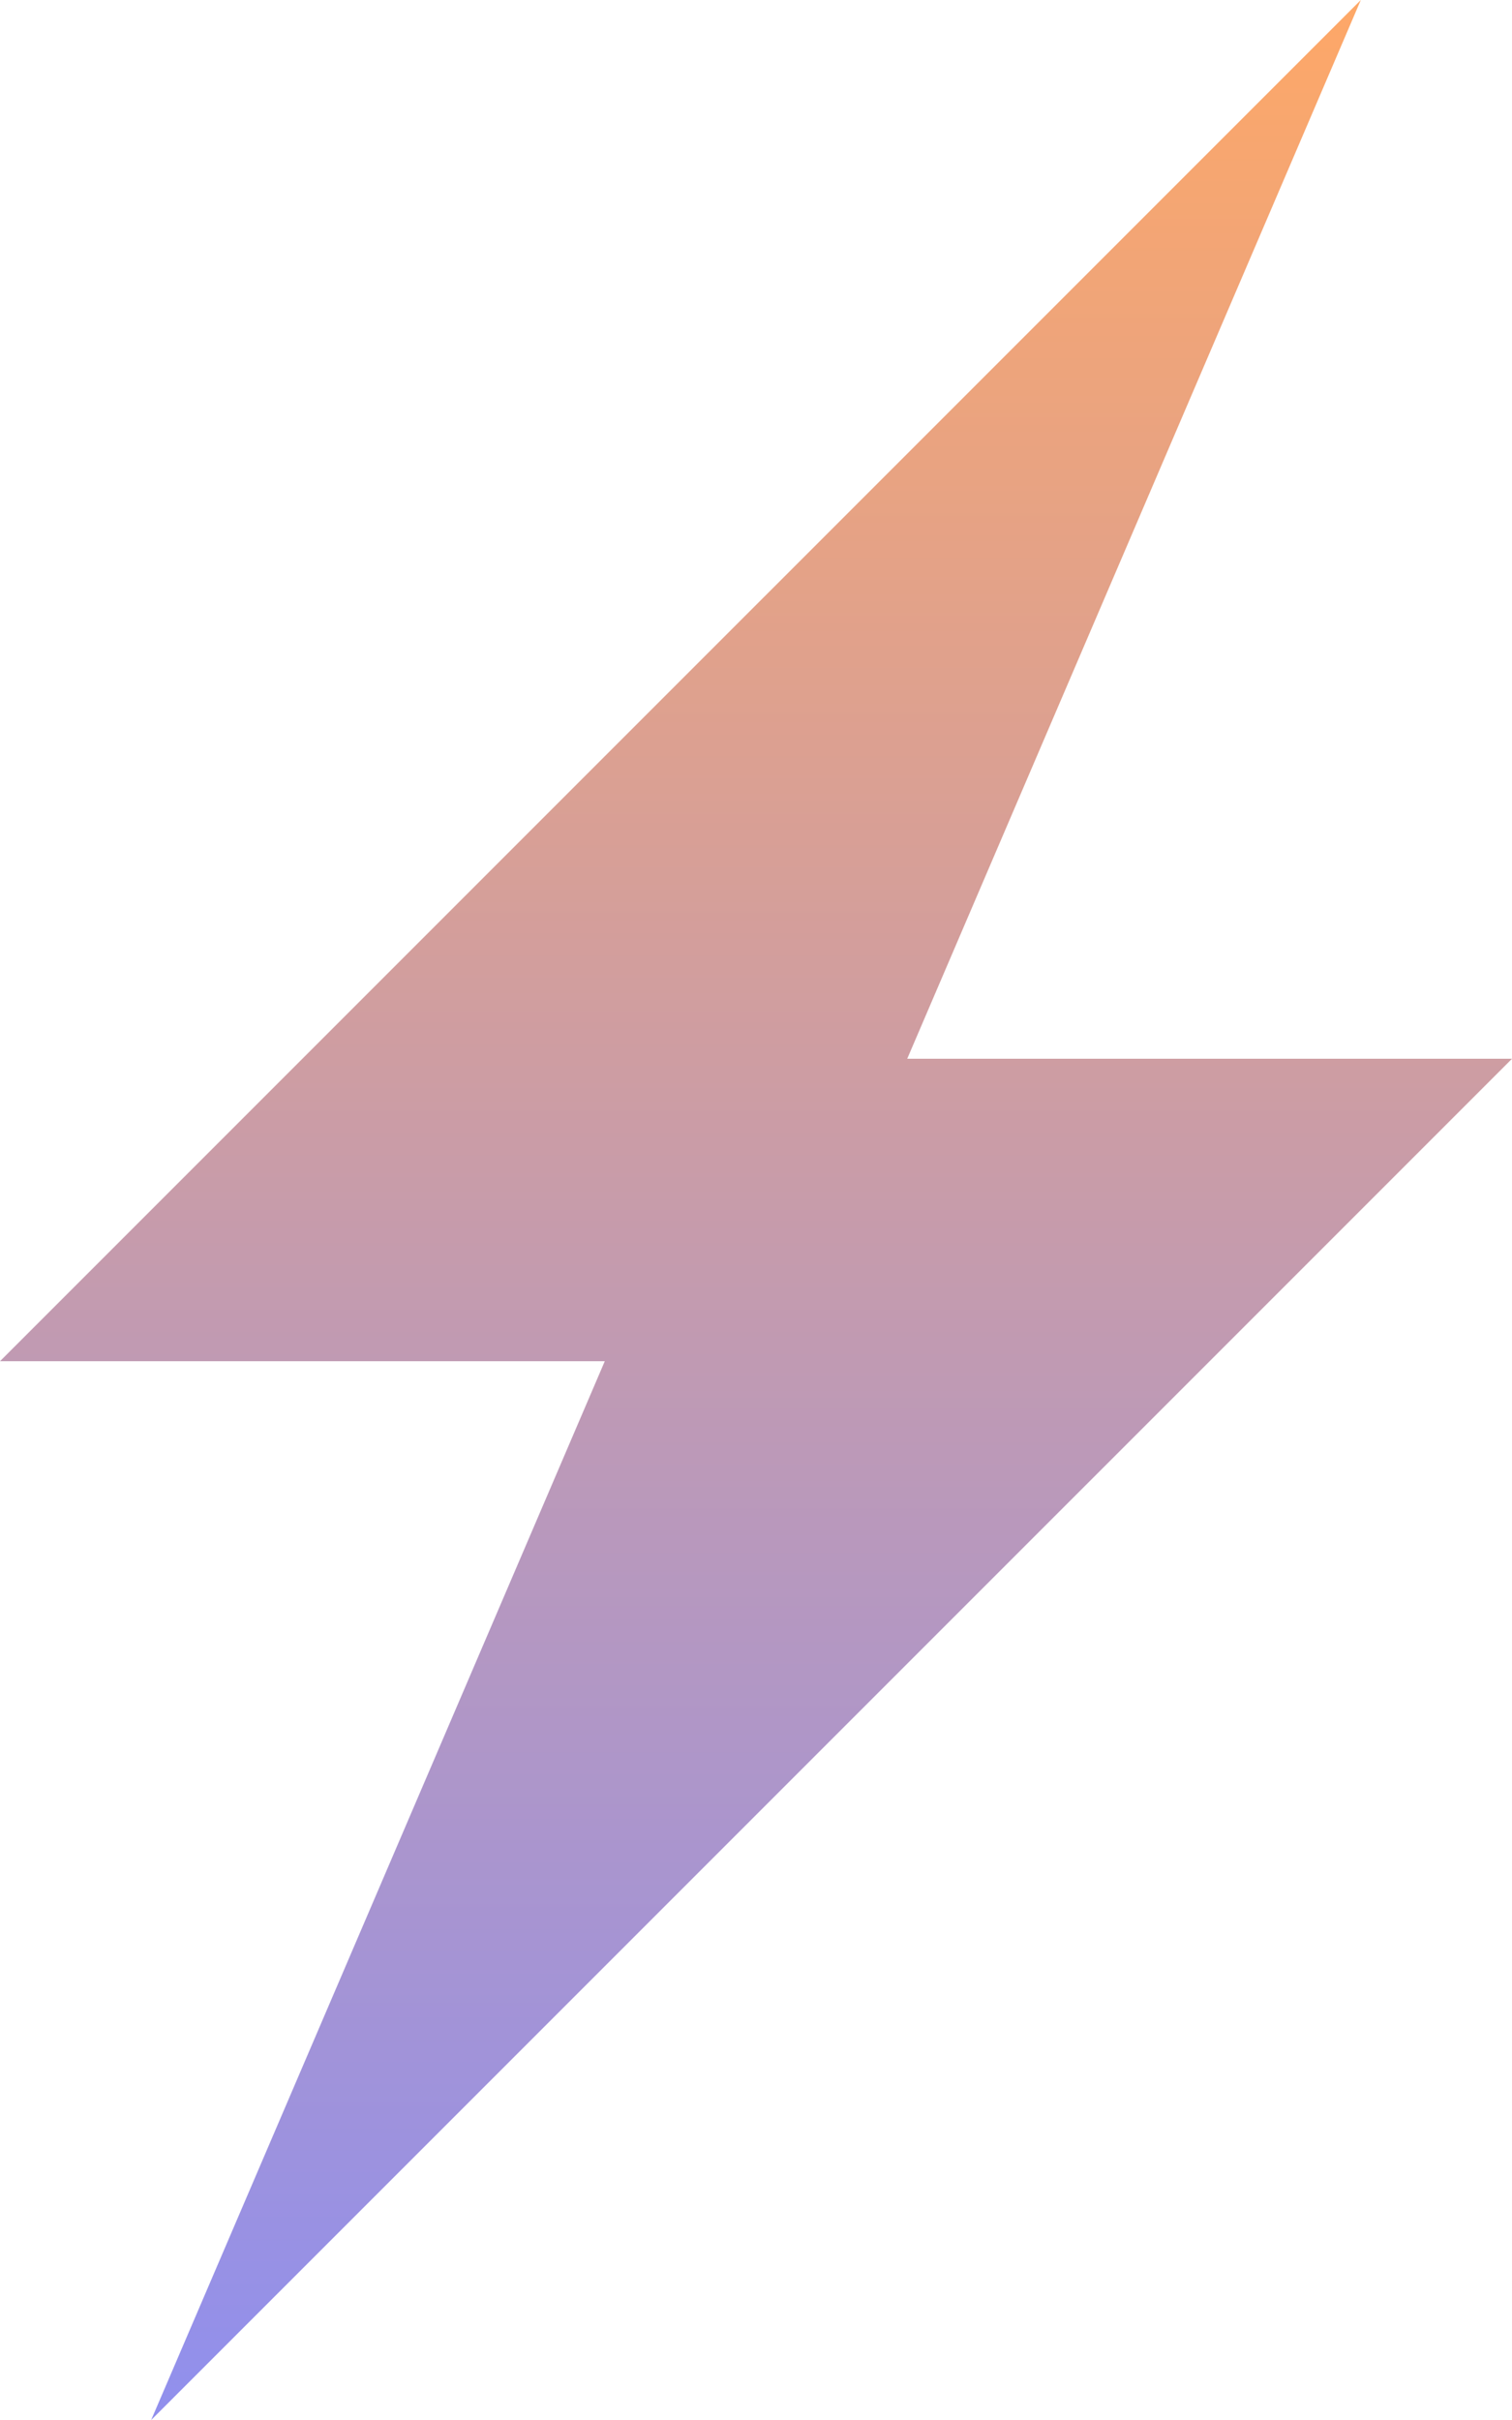
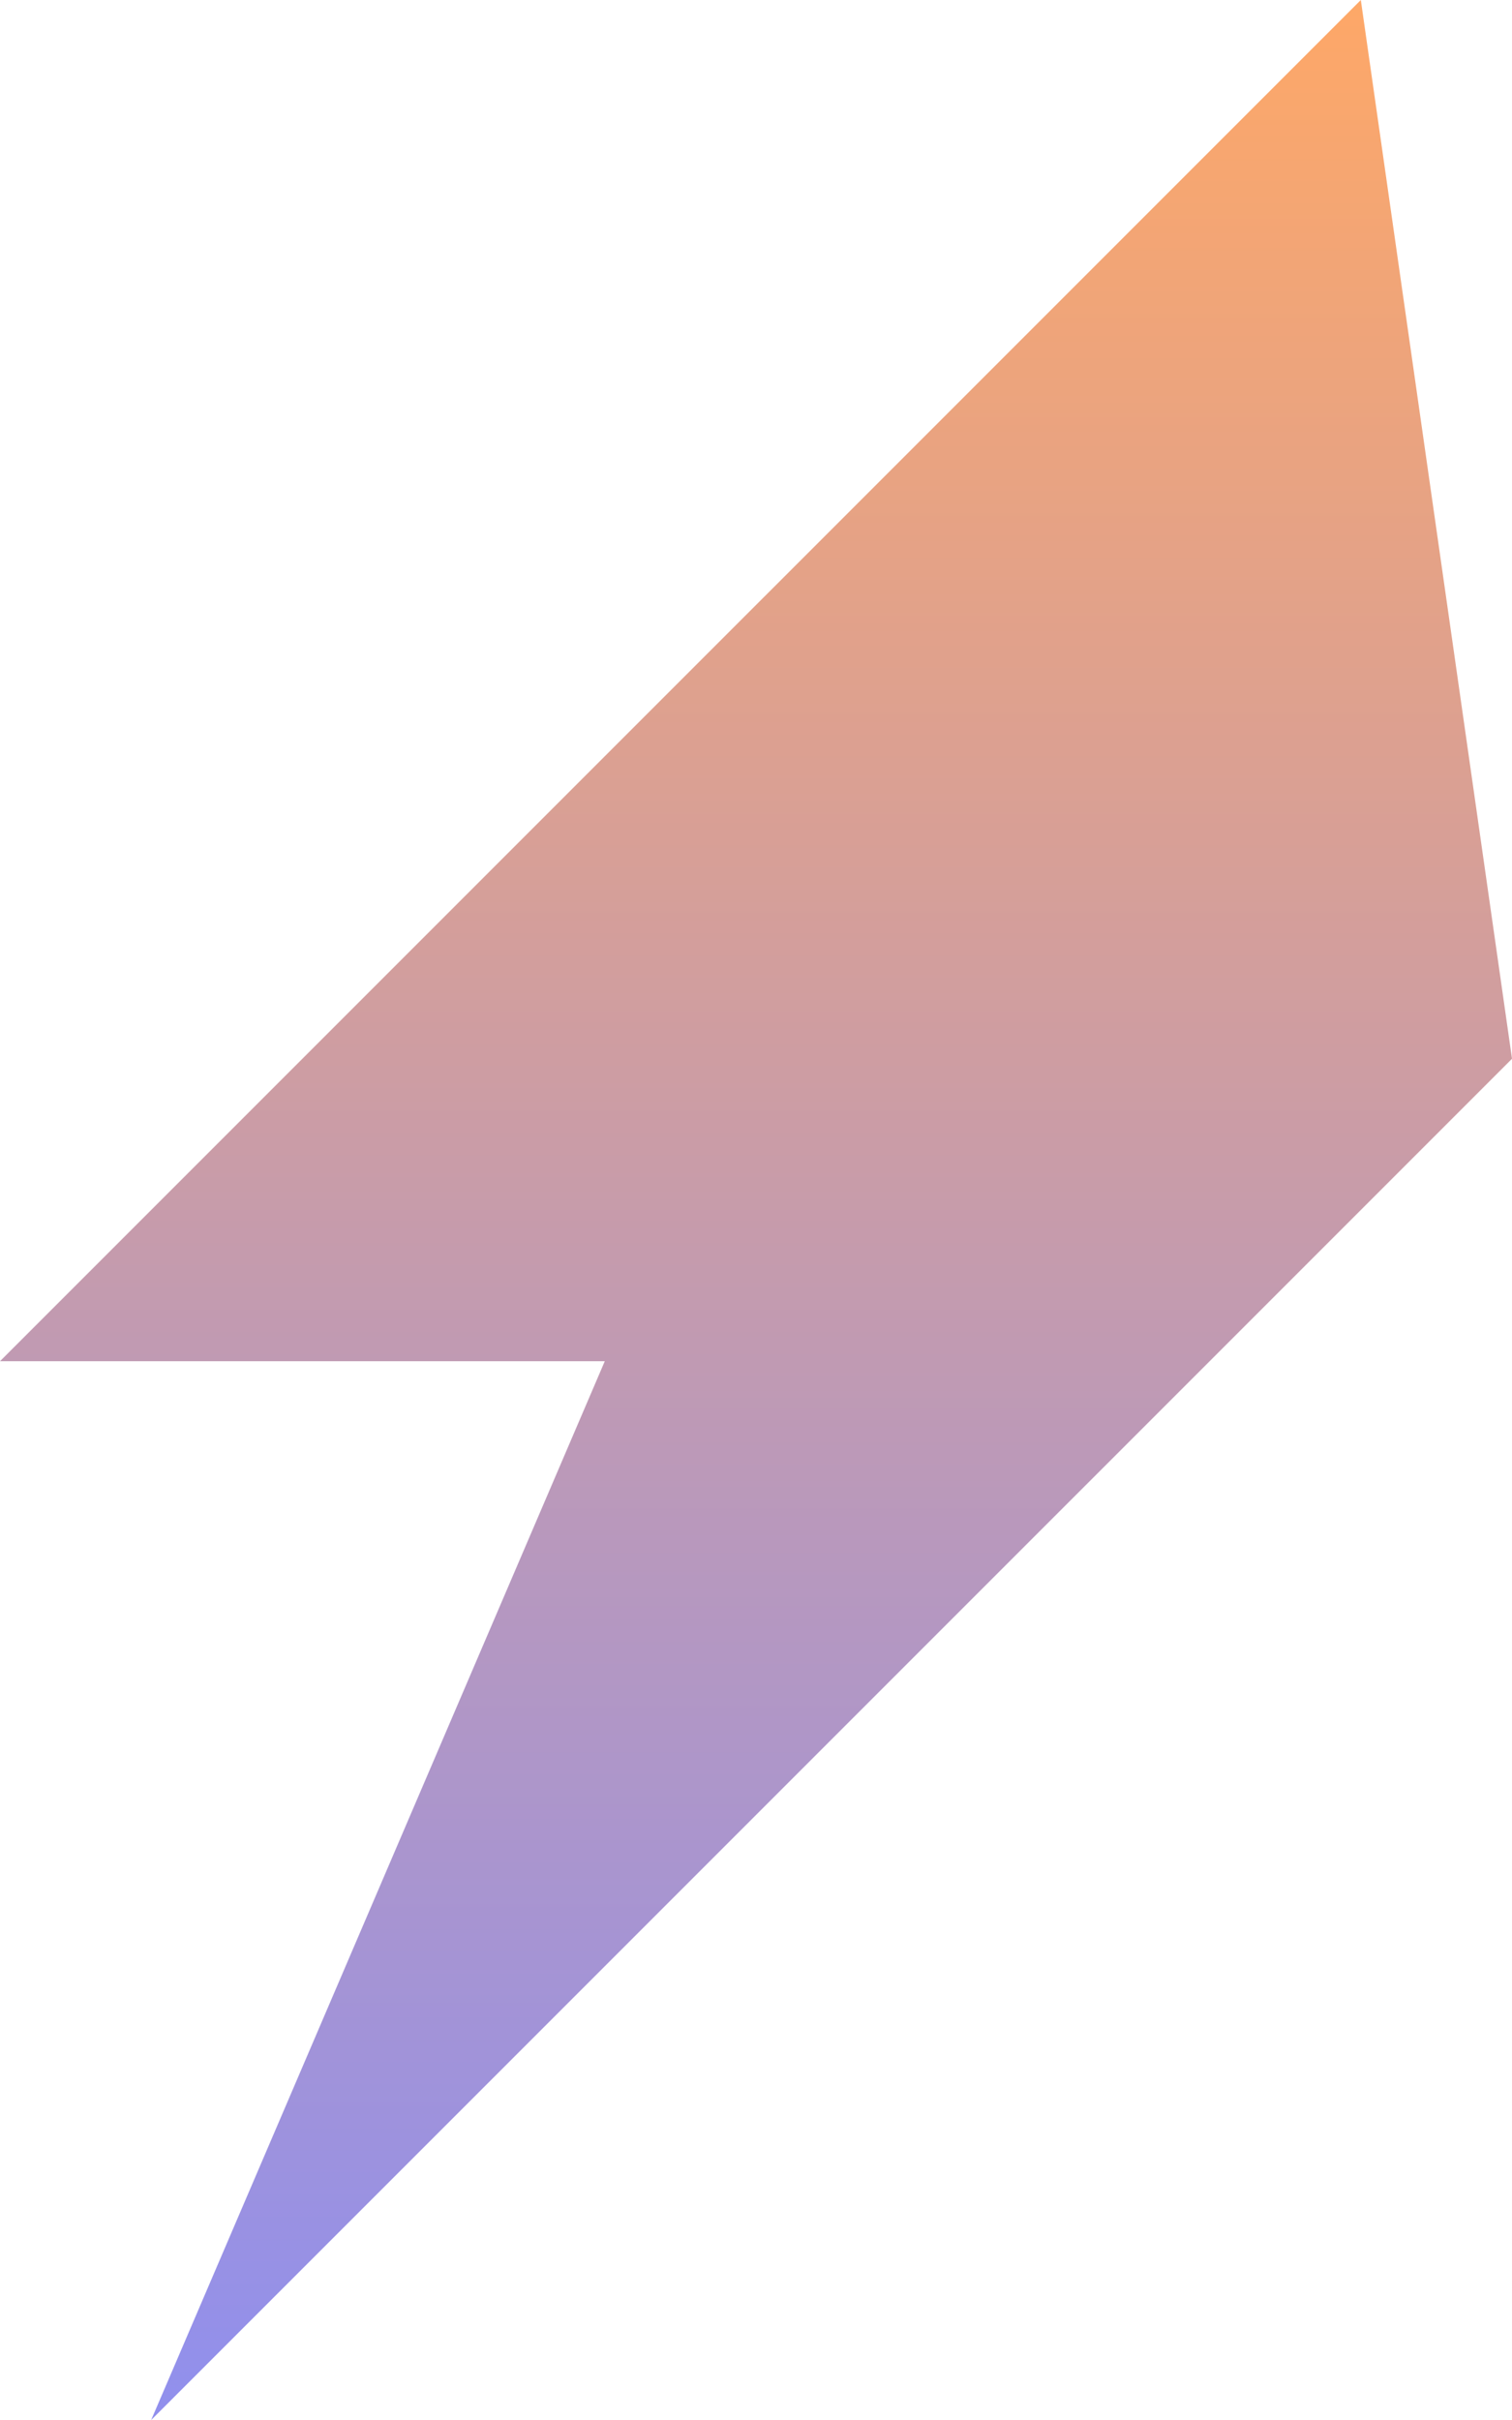
<svg xmlns="http://www.w3.org/2000/svg" width="53.189" height="85.103" viewBox="0 0 53.189 85.103">
  <defs>
    <linearGradient id="linear-gradient" x1="0.5" x2="0.5" y2="1" gradientUnits="objectBoundingBox">
      <stop offset="0" stop-color="#ffa866" />
      <stop offset="1" stop-color="#8f8fef" />
    </linearGradient>
  </defs>
-   <path id="noun-lightning-4125237" d="M287.108,131.513H265.833L281.79,94.28l-47.871,47.869h21.275l-15.957,37.233,47.871-47.869Z" transform="translate(-233.919 -94.28)" fill-rule="evenodd" fill="url(#linear-gradient)" />
+   <path id="noun-lightning-4125237" d="M287.108,131.513L281.79,94.28l-47.871,47.869h21.275l-15.957,37.233,47.871-47.869Z" transform="translate(-233.919 -94.28)" fill-rule="evenodd" fill="url(#linear-gradient)" />
</svg>